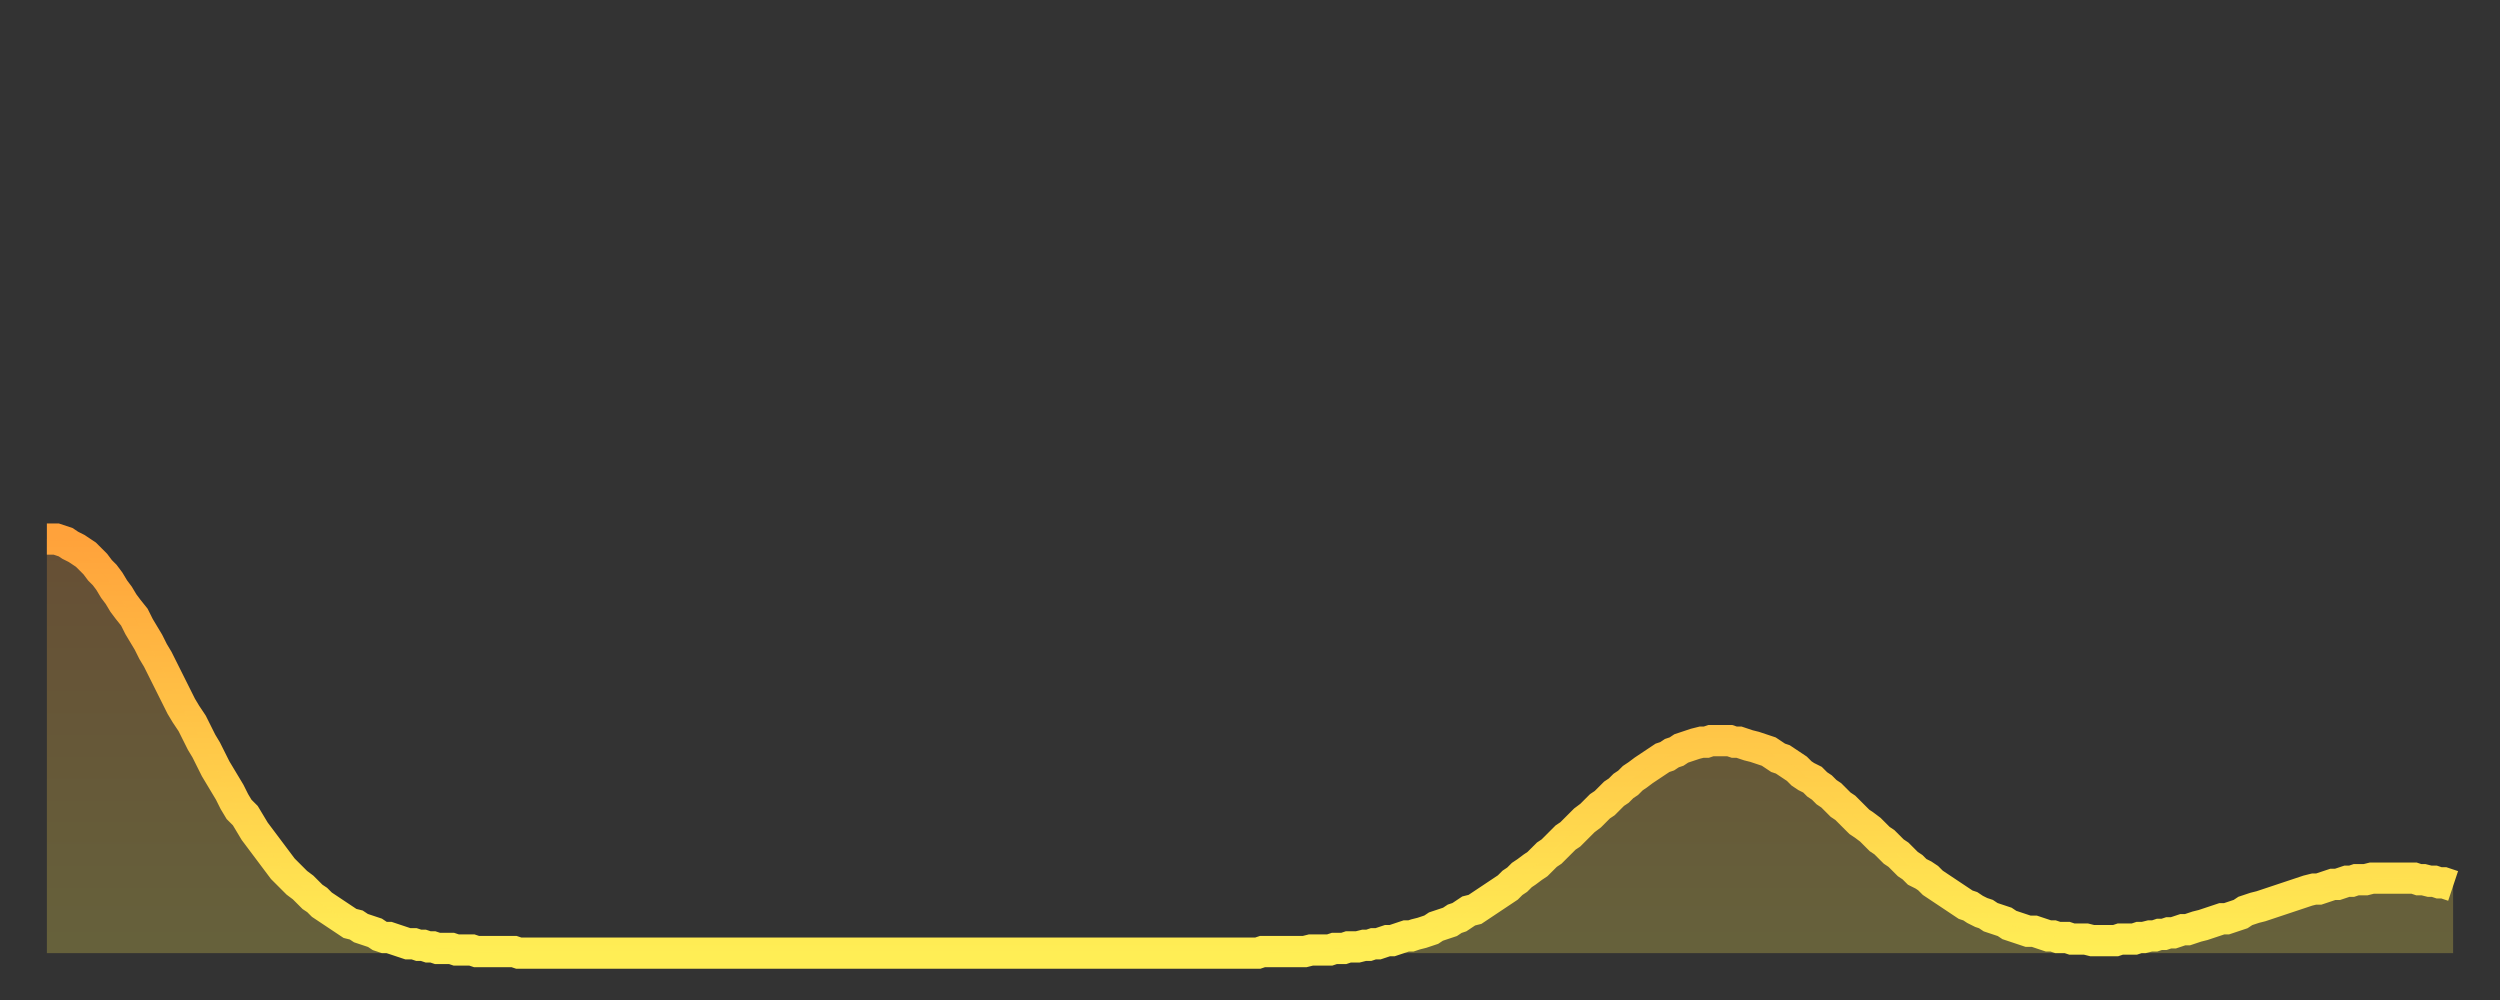
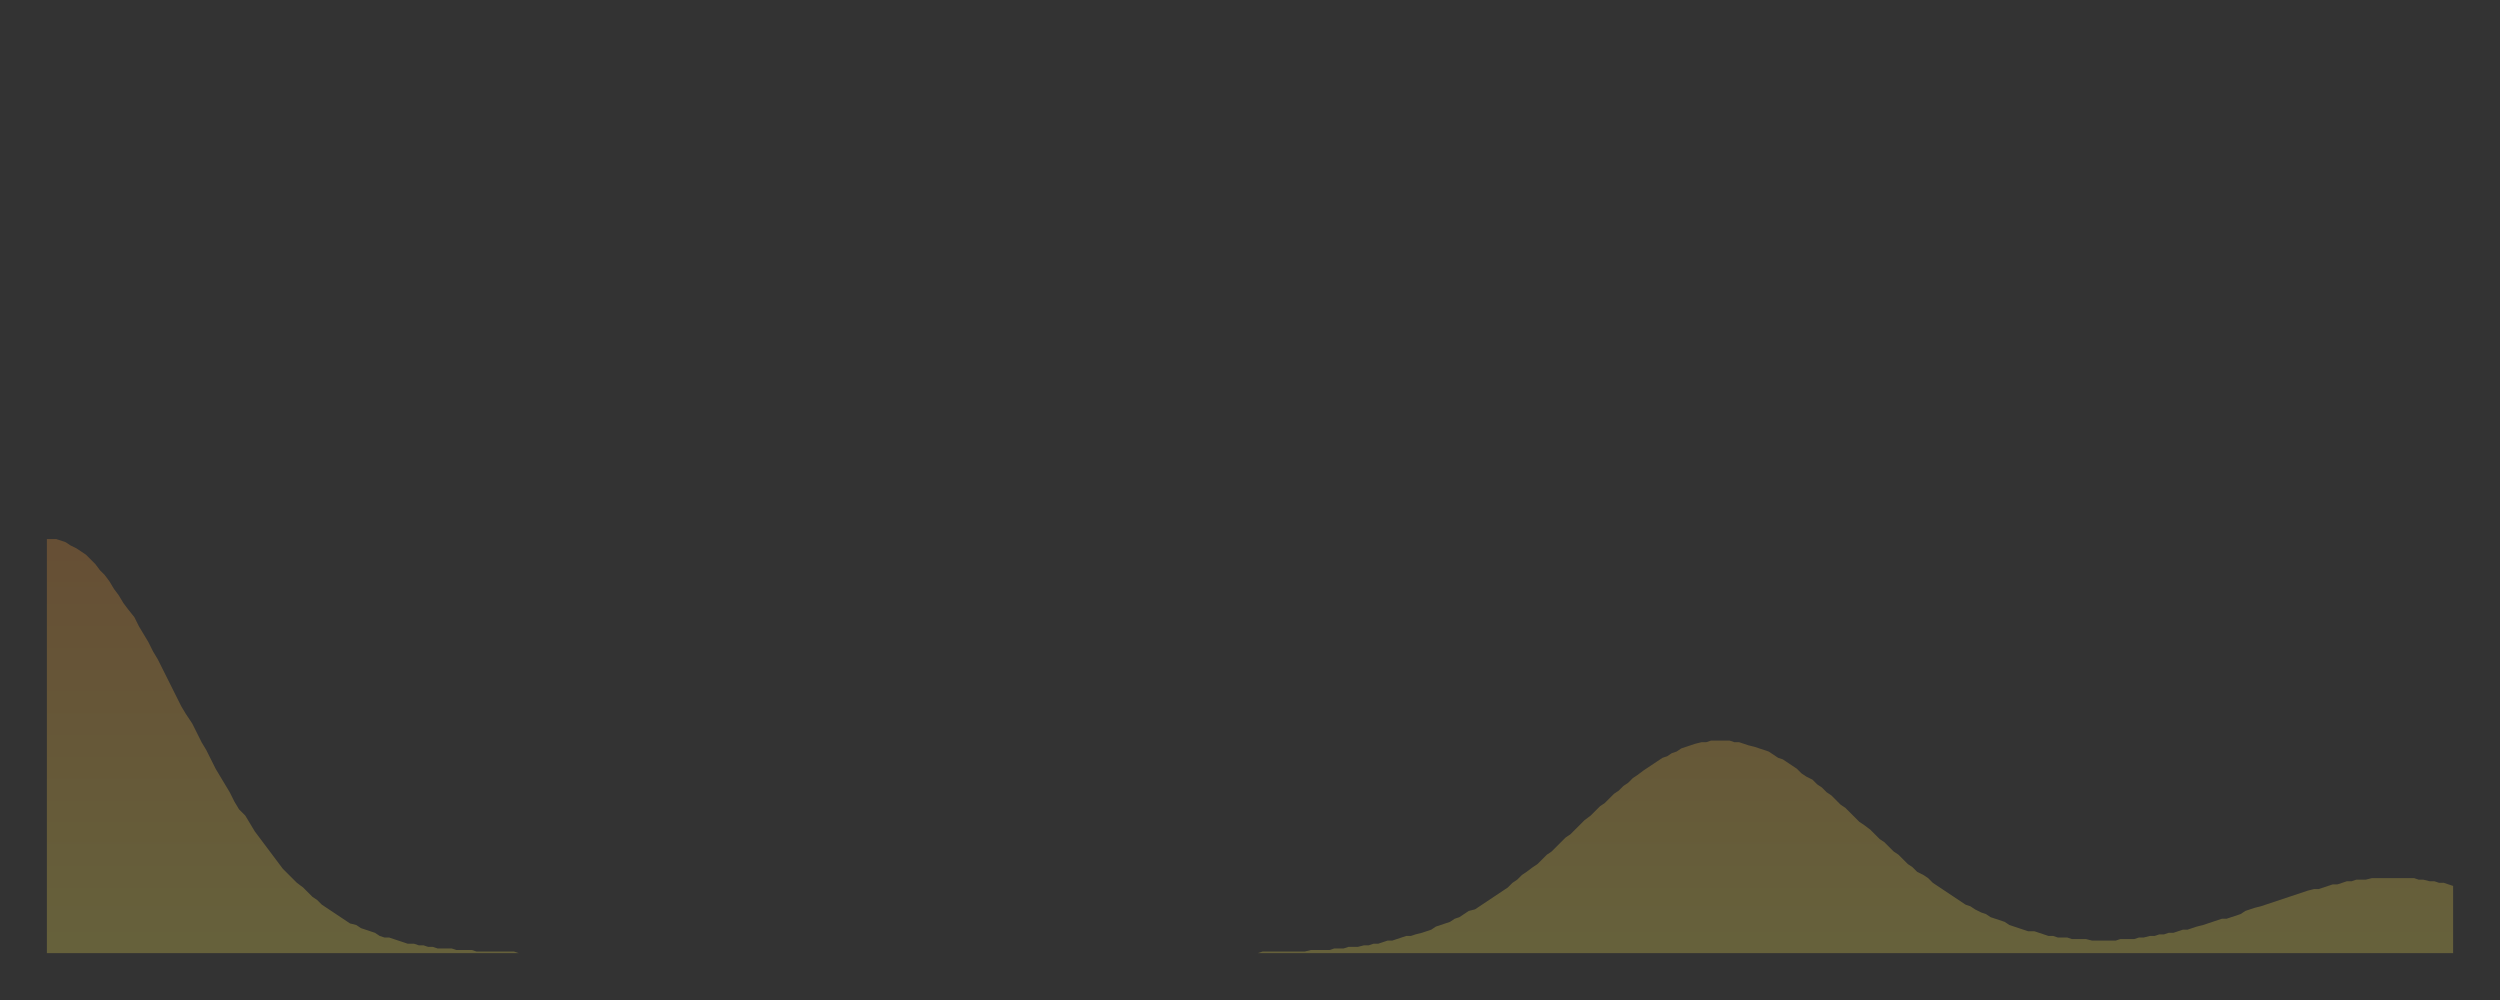
<svg xmlns="http://www.w3.org/2000/svg" baseProfile="full" height="64" version="1.1" width="160">
  <rect width="100%" height="100%" fill="#333333" stroke="none" />
  <defs>
    <linearGradient id="id101648" x1="0" x2="0" y1="0" y2="1">
      <stop offset="0%" stop-color="#ffa23b" />
      <stop offset="50%" stop-color="#ffc848" />
      <stop offset="100%" stop-color="#ffee55" />
    </linearGradient>
  </defs>
  <g transform="translate(3,3)">
    <g>
-       <path d="M 0.0 31.5 0.3 31.5 0.6 31.5 0.9 31.6 1.2 31.7 1.5 31.9 1.9 32.1 2.2 32.3 2.5 32.5 2.8 32.8 3.1 33.1 3.4 33.5 3.7 33.8 4.0 34.2 4.3 34.7 4.6 35.1 4.9 35.6 5.2 36.0 5.6 36.5 5.9 37.1 6.2 37.6 6.5 38.1 6.8 38.7 7.1 39.2 7.4 39.8 7.7 40.4 8.0 41.0 8.3 41.6 8.6 42.2 8.9 42.7 9.3 43.3 9.6 43.9 9.9 44.5 10.2 45.0 10.5 45.6 10.8 46.2 11.1 46.7 11.4 47.2 11.7 47.7 12.0 48.3 12.3 48.8 12.7 49.2 13.0 49.7 13.3 50.2 13.6 50.6 13.9 51.0 14.2 51.4 14.5 51.8 14.8 52.2 15.1 52.6 15.4 52.9 15.7 53.2 16.0 53.5 16.4 53.8 16.7 54.1 17.0 54.4 17.3 54.6 17.6 54.9 17.9 55.1 18.2 55.3 18.5 55.5 18.8 55.7 19.1 55.9 19.4 56.1 19.8 56.2 20.1 56.4 20.4 56.5 20.7 56.6 21.0 56.7 21.3 56.9 21.6 57.0 21.9 57.0 22.2 57.1 22.5 57.2 22.8 57.3 23.1 57.4 23.5 57.4 23.8 57.5 24.1 57.5 24.4 57.6 24.7 57.6 25.0 57.7 25.3 57.7 25.6 57.7 25.9 57.7 26.2 57.8 26.5 57.8 26.8 57.8 27.2 57.8 27.5 57.9 27.8 57.9 28.1 57.9 28.4 57.9 28.7 57.9 29.0 57.9 29.3 57.9 29.6 57.9 29.9 57.9 30.2 58.0 30.6 58.0 30.9 58.0 31.2 58.0 31.5 58.0 31.8 58.0 32.1 58.0 32.4 58.0 32.7 58.0 33.0 58.0 33.3 58.0 33.6 58.0 33.9 58.0 34.3 58.0 34.6 58.0 34.9 58.0 35.2 58.0 35.5 58.0 35.8 58.0 36.1 58.0 36.4 58.0 36.7 58.0 37.0 58.0 37.3 58.0 37.7 58.0 38.0 58.0 38.3 58.0 38.6 58.0 38.9 58.0 39.2 58.0 39.5 58.0 39.8 58.0 40.1 58.0 40.4 58.0 40.7 58.0 41.0 58.0 41.4 58.0 41.7 58.0 42.0 58.0 42.3 58.0 42.6 58.0 42.9 58.0 43.2 58.0 43.5 58.0 43.8 58.0 44.1 58.0 44.4 58.0 44.7 58.0 45.1 58.0 45.4 58.0 45.7 58.0 46.0 58.0 46.3 58.0 46.6 58.0 46.9 58.0 47.2 58.0 47.5 58.0 47.8 58.0 48.1 58.0 48.5 58.0 48.8 58.0 49.1 58.0 49.4 58.0 49.7 58.0 50.0 58.0 50.3 58.0 50.6 58.0 50.9 58.0 51.2 58.0 51.5 58.0 51.8 58.0 52.2 58.0 52.5 58.0 52.8 58.0 53.1 58.0 53.4 58.0 53.7 58.0 54.0 58.0 54.3 58.0 54.6 58.0 54.9 58.0 55.2 58.0 55.6 58.0 55.9 58.0 56.2 58.0 56.5 58.0 56.8 58.0 57.1 58.0 57.4 58.0 57.7 58.0 58.0 58.0 58.3 58.0 58.6 58.0 58.9 58.0 59.3 58.0 59.6 58.0 59.9 58.0 60.2 58.0 60.5 58.0 60.8 58.0 61.1 58.0 61.4 58.0 61.7 58.0 62.0 58.0 62.3 58.0 62.6 58.0 63.0 58.0 63.3 58.0 63.6 58.0 63.9 58.0 64.2 58.0 64.5 58.0 64.8 58.0 65.1 58.0 65.4 58.0 65.7 58.0 66.0 58.0 66.4 58.0 66.7 58.0 67.0 58.0 67.3 58.0 67.6 58.0 67.9 58.0 68.2 58.0 68.5 58.0 68.8 58.0 69.1 58.0 69.4 58.0 69.7 58.0 70.1 58.0 70.4 58.0 70.7 58.0 71.0 58.0 71.3 58.0 71.6 58.0 71.9 58.0 72.2 58.0 72.5 58.0 72.8 58.0 73.1 58.0 73.5 58.0 73.8 58.0 74.1 58.0 74.4 58.0 74.7 58.0 75.0 58.0 75.3 58.0 75.6 58.0 75.9 58.0 76.2 58.0 76.5 58.0 76.8 58.0 77.2 58.0 77.5 58.0 77.8 57.9 78.1 57.9 78.4 57.9 78.7 57.9 79.0 57.9 79.3 57.9 79.6 57.9 79.9 57.9 80.2 57.9 80.5 57.9 80.9 57.8 81.2 57.8 81.5 57.8 81.8 57.8 82.1 57.8 82.4 57.7 82.7 57.7 83.0 57.7 83.3 57.6 83.6 57.6 83.9 57.6 84.3 57.5 84.6 57.5 84.9 57.4 85.2 57.4 85.5 57.3 85.8 57.2 86.1 57.2 86.4 57.1 86.7 57.0 87.0 56.9 87.3 56.9 87.6 56.8 88.0 56.7 88.3 56.6 88.6 56.5 88.9 56.3 89.2 56.2 89.5 56.1 89.8 56.0 90.1 55.8 90.4 55.7 90.7 55.5 91.0 55.3 91.4 55.2 91.7 55.0 92.0 54.8 92.3 54.6 92.6 54.4 92.9 54.2 93.2 54.0 93.5 53.8 93.8 53.5 94.1 53.3 94.4 53.0 94.7 52.8 95.1 52.5 95.4 52.3 95.7 52.0 96.0 51.7 96.3 51.5 96.6 51.2 96.9 50.9 97.2 50.6 97.5 50.4 97.8 50.1 98.1 49.8 98.4 49.5 98.8 49.2 99.1 48.9 99.4 48.6 99.7 48.4 100.0 48.1 100.3 47.8 100.6 47.6 100.9 47.3 101.2 47.1 101.5 46.8 101.8 46.6 102.2 46.3 102.5 46.1 102.8 45.9 103.1 45.7 103.4 45.5 103.7 45.4 104.0 45.2 104.3 45.1 104.6 44.9 104.9 44.8 105.2 44.7 105.5 44.6 105.9 44.5 106.2 44.5 106.5 44.4 106.8 44.4 107.1 44.4 107.4 44.4 107.7 44.4 108.0 44.5 108.3 44.5 108.6 44.6 108.9 44.7 109.3 44.8 109.6 44.9 109.9 45.0 110.2 45.1 110.5 45.3 110.8 45.5 111.1 45.6 111.4 45.8 111.7 46.0 112.0 46.2 112.3 46.5 112.6 46.7 113.0 46.9 113.3 47.2 113.6 47.4 113.9 47.7 114.2 47.9 114.5 48.2 114.8 48.5 115.1 48.7 115.4 49.0 115.7 49.3 116.0 49.6 116.3 49.8 116.7 50.1 117.0 50.4 117.3 50.7 117.6 50.9 117.9 51.2 118.2 51.5 118.5 51.7 118.8 52.0 119.1 52.3 119.4 52.5 119.7 52.8 120.1 53.0 120.4 53.2 120.7 53.5 121.0 53.7 121.3 53.9 121.6 54.1 121.9 54.3 122.2 54.5 122.5 54.7 122.8 54.9 123.1 55.0 123.4 55.2 123.8 55.4 124.1 55.5 124.4 55.7 124.7 55.8 125.0 55.9 125.3 56.0 125.6 56.2 125.9 56.3 126.2 56.4 126.5 56.5 126.8 56.6 127.2 56.6 127.5 56.7 127.8 56.8 128.1 56.9 128.4 56.9 128.7 57.0 129.0 57.0 129.3 57.0 129.6 57.1 129.9 57.1 130.2 57.1 130.5 57.1 130.9 57.2 131.2 57.2 131.5 57.2 131.8 57.2 132.1 57.2 132.4 57.2 132.7 57.1 133.0 57.1 133.3 57.1 133.6 57.1 133.9 57.0 134.2 57.0 134.6 56.9 134.9 56.9 135.2 56.8 135.5 56.8 135.8 56.7 136.1 56.7 136.4 56.6 136.7 56.5 137.0 56.5 137.3 56.4 137.6 56.3 138.0 56.2 138.3 56.1 138.6 56.0 138.9 55.9 139.2 55.8 139.5 55.8 139.8 55.7 140.1 55.6 140.4 55.5 140.7 55.3 141.0 55.2 141.3 55.1 141.7 55.0 142.0 54.9 142.3 54.8 142.6 54.7 142.9 54.6 143.2 54.5 143.5 54.4 143.8 54.3 144.1 54.2 144.4 54.1 144.7 54.0 145.1 53.9 145.4 53.9 145.7 53.8 146.0 53.7 146.3 53.6 146.6 53.6 146.9 53.5 147.2 53.4 147.5 53.4 147.8 53.3 148.1 53.3 148.4 53.3 148.8 53.2 149.1 53.2 149.4 53.2 149.7 53.2 150.0 53.2 150.3 53.2 150.6 53.2 150.9 53.2 151.2 53.2 151.5 53.2 151.8 53.3 152.1 53.3 152.5 53.4 152.8 53.4 153.1 53.5 153.4 53.5 153.7 53.6 154.0 53.7" fill="none" id="graph-curve" opacity="1" stroke="url(#id101648)" stroke-width="2" />
      <path d="M 0 58 L 0.0 31.5 0.3 31.5 0.6 31.5 0.9 31.6 1.2 31.7 1.5 31.9 1.9 32.1 2.2 32.3 2.5 32.5 2.8 32.8 3.1 33.1 3.4 33.5 3.7 33.8 4.0 34.2 4.3 34.7 4.6 35.1 4.9 35.6 5.2 36.0 5.6 36.5 5.9 37.1 6.2 37.6 6.5 38.1 6.8 38.7 7.1 39.2 7.4 39.8 7.7 40.4 8.0 41.0 8.3 41.6 8.6 42.2 8.9 42.7 9.3 43.3 9.6 43.9 9.9 44.5 10.2 45.0 10.5 45.6 10.8 46.2 11.1 46.7 11.4 47.2 11.7 47.7 12.0 48.3 12.3 48.8 12.7 49.2 13.0 49.7 13.3 50.2 13.6 50.6 13.9 51.0 14.2 51.4 14.5 51.8 14.8 52.2 15.1 52.6 15.4 52.9 15.7 53.2 16.0 53.5 16.4 53.8 16.7 54.1 17.0 54.4 17.3 54.6 17.6 54.9 17.9 55.1 18.2 55.3 18.5 55.5 18.8 55.7 19.1 55.9 19.4 56.1 19.8 56.2 20.1 56.4 20.4 56.5 20.7 56.6 21.0 56.7 21.3 56.9 21.6 57.0 21.9 57.0 22.2 57.1 22.5 57.2 22.8 57.3 23.1 57.4 23.5 57.4 23.8 57.5 24.1 57.5 24.4 57.6 24.7 57.6 25.0 57.7 25.3 57.7 25.6 57.7 25.9 57.7 26.2 57.8 26.5 57.8 26.8 57.8 27.2 57.8 27.5 57.9 27.8 57.9 28.1 57.9 28.4 57.9 28.7 57.9 29.0 57.9 29.3 57.9 29.6 57.9 29.9 57.9 30.2 58.0 30.6 58.0 30.9 58.0 31.2 58.0 31.5 58.0 31.8 58.0 32.1 58.0 32.4 58.0 32.7 58.0 33.0 58.0 33.3 58.0 33.6 58.0 33.9 58.0 34.3 58.0 34.6 58.0 34.9 58.0 35.2 58.0 35.5 58.0 35.8 58.0 36.1 58.0 36.4 58.0 36.7 58.0 37.0 58.0 37.3 58.0 37.7 58.0 38.0 58.0 38.3 58.0 38.6 58.0 38.9 58.0 39.2 58.0 39.5 58.0 39.8 58.0 40.1 58.0 40.4 58.0 40.7 58.0 41.0 58.0 41.4 58.0 41.7 58.0 42.0 58.0 42.3 58.0 42.6 58.0 42.9 58.0 43.2 58.0 43.5 58.0 43.8 58.0 44.1 58.0 44.4 58.0 44.7 58.0 45.1 58.0 45.4 58.0 45.7 58.0 46.0 58.0 46.3 58.0 46.6 58.0 46.9 58.0 47.2 58.0 47.5 58.0 47.8 58.0 48.1 58.0 48.5 58.0 48.8 58.0 49.1 58.0 49.4 58.0 49.7 58.0 50.0 58.0 50.3 58.0 50.6 58.0 50.9 58.0 51.2 58.0 51.5 58.0 51.8 58.0 52.2 58.0 52.5 58.0 52.8 58.0 53.1 58.0 53.4 58.0 53.7 58.0 54.0 58.0 54.3 58.0 54.6 58.0 54.9 58.0 55.2 58.0 55.6 58.0 55.9 58.0 56.2 58.0 56.5 58.0 56.8 58.0 57.1 58.0 57.4 58.0 57.7 58.0 58.0 58.0 58.3 58.0 58.6 58.0 58.9 58.0 59.3 58.0 59.6 58.0 59.9 58.0 60.2 58.0 60.5 58.0 60.8 58.0 61.1 58.0 61.4 58.0 61.7 58.0 62.0 58.0 62.3 58.0 62.6 58.0 63.0 58.0 63.3 58.0 63.6 58.0 63.9 58.0 64.2 58.0 64.5 58.0 64.8 58.0 65.1 58.0 65.4 58.0 65.7 58.0 66.0 58.0 66.4 58.0 66.7 58.0 67.0 58.0 67.3 58.0 67.6 58.0 67.9 58.0 68.2 58.0 68.5 58.0 68.8 58.0 69.1 58.0 69.4 58.0 69.7 58.0 70.1 58.0 70.4 58.0 70.7 58.0 71.0 58.0 71.3 58.0 71.6 58.0 71.9 58.0 72.2 58.0 72.5 58.0 72.8 58.0 73.1 58.0 73.5 58.0 73.8 58.0 74.1 58.0 74.4 58.0 74.7 58.0 75.0 58.0 75.3 58.0 75.6 58.0 75.9 58.0 76.2 58.0 76.5 58.0 76.8 58.0 77.2 58.0 77.5 58.0 77.8 57.9 78.1 57.9 78.4 57.9 78.7 57.9 79.0 57.9 79.3 57.9 79.6 57.9 79.9 57.9 80.2 57.9 80.5 57.9 80.9 57.8 81.2 57.8 81.5 57.8 81.8 57.8 82.1 57.8 82.4 57.7 82.7 57.7 83.0 57.7 83.3 57.6 83.6 57.6 83.9 57.6 84.3 57.5 84.6 57.5 84.9 57.4 85.2 57.4 85.5 57.3 85.8 57.2 86.1 57.2 86.4 57.1 86.7 57.0 87.0 56.9 87.3 56.9 87.6 56.8 88.0 56.7 88.3 56.6 88.6 56.5 88.9 56.3 89.2 56.2 89.5 56.1 89.8 56.0 90.1 55.8 90.4 55.7 90.7 55.5 91.0 55.3 91.4 55.2 91.7 55.0 92.0 54.8 92.3 54.6 92.6 54.4 92.9 54.2 93.2 54.0 93.5 53.8 93.8 53.5 94.1 53.3 94.4 53.0 94.7 52.8 95.1 52.5 95.4 52.3 95.7 52.0 96.0 51.7 96.3 51.5 96.6 51.2 96.9 50.9 97.2 50.6 97.5 50.4 97.8 50.1 98.1 49.8 98.4 49.5 98.8 49.2 99.1 48.9 99.4 48.6 99.7 48.4 100.0 48.1 100.3 47.8 100.6 47.6 100.9 47.3 101.2 47.1 101.5 46.8 101.8 46.6 102.2 46.3 102.5 46.1 102.8 45.9 103.1 45.7 103.4 45.5 103.7 45.4 104.0 45.2 104.3 45.1 104.6 44.9 104.9 44.8 105.2 44.7 105.5 44.6 105.9 44.5 106.2 44.5 106.5 44.4 106.8 44.4 107.1 44.4 107.4 44.4 107.7 44.4 108.0 44.5 108.3 44.5 108.6 44.6 108.9 44.7 109.3 44.8 109.6 44.9 109.9 45.0 110.2 45.1 110.5 45.3 110.8 45.5 111.1 45.6 111.4 45.8 111.7 46.0 112.0 46.2 112.3 46.5 112.6 46.7 113.0 46.9 113.3 47.2 113.6 47.4 113.9 47.7 114.2 47.9 114.5 48.2 114.8 48.5 115.1 48.7 115.4 49.0 115.7 49.3 116.0 49.6 116.3 49.8 116.7 50.1 117.0 50.4 117.3 50.7 117.6 50.9 117.9 51.2 118.2 51.5 118.5 51.7 118.8 52.0 119.1 52.3 119.4 52.5 119.7 52.8 120.1 53.0 120.4 53.2 120.7 53.5 121.0 53.7 121.3 53.9 121.6 54.1 121.9 54.3 122.2 54.5 122.5 54.7 122.8 54.9 123.1 55.0 123.4 55.2 123.8 55.4 124.1 55.5 124.4 55.7 124.7 55.8 125.0 55.9 125.3 56.0 125.6 56.2 125.9 56.3 126.2 56.4 126.5 56.5 126.8 56.6 127.2 56.6 127.5 56.7 127.8 56.8 128.1 56.9 128.4 56.9 128.7 57.0 129.0 57.0 129.3 57.0 129.6 57.1 129.9 57.1 130.2 57.1 130.5 57.1 130.9 57.2 131.2 57.2 131.5 57.2 131.8 57.2 132.1 57.2 132.4 57.2 132.7 57.1 133.0 57.1 133.3 57.1 133.6 57.1 133.9 57.0 134.2 57.0 134.6 56.9 134.9 56.9 135.2 56.8 135.5 56.8 135.8 56.7 136.1 56.7 136.4 56.6 136.7 56.5 137.0 56.5 137.3 56.4 137.6 56.3 138.0 56.2 138.3 56.1 138.6 56.0 138.9 55.9 139.2 55.8 139.5 55.8 139.8 55.7 140.1 55.6 140.4 55.5 140.7 55.3 141.0 55.2 141.3 55.1 141.7 55.0 142.0 54.9 142.3 54.8 142.6 54.7 142.9 54.6 143.2 54.5 143.5 54.4 143.8 54.3 144.1 54.2 144.4 54.1 144.7 54.0 145.1 53.9 145.4 53.9 145.7 53.8 146.0 53.7 146.3 53.6 146.6 53.6 146.9 53.5 147.2 53.4 147.5 53.4 147.8 53.3 148.1 53.3 148.4 53.3 148.8 53.2 149.1 53.2 149.4 53.2 149.7 53.2 150.0 53.2 150.3 53.2 150.6 53.2 150.9 53.2 151.2 53.2 151.5 53.2 151.8 53.3 152.1 53.3 152.5 53.4 152.8 53.4 153.1 53.5 153.4 53.5 153.7 53.6 154.0 53.7 154 58" fill="url(#id101648)" fill-opacity=".25" id="graph-shadow" />
    </g>
  </g>
</svg>